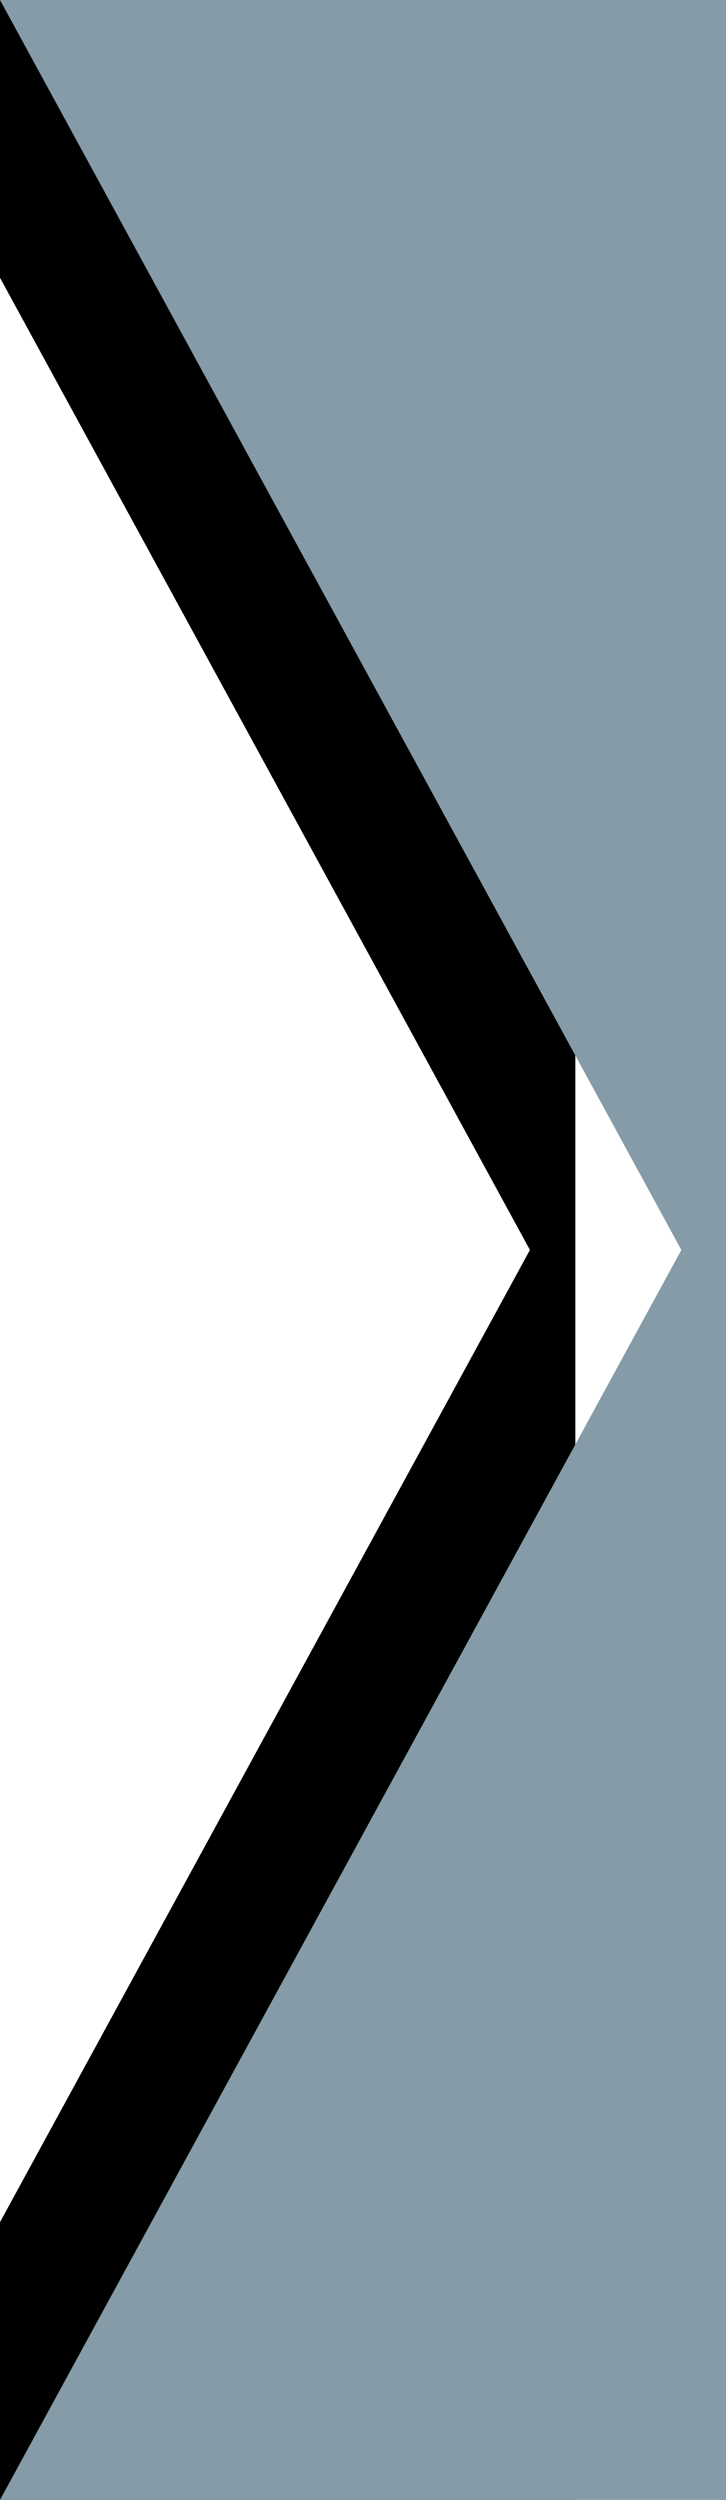
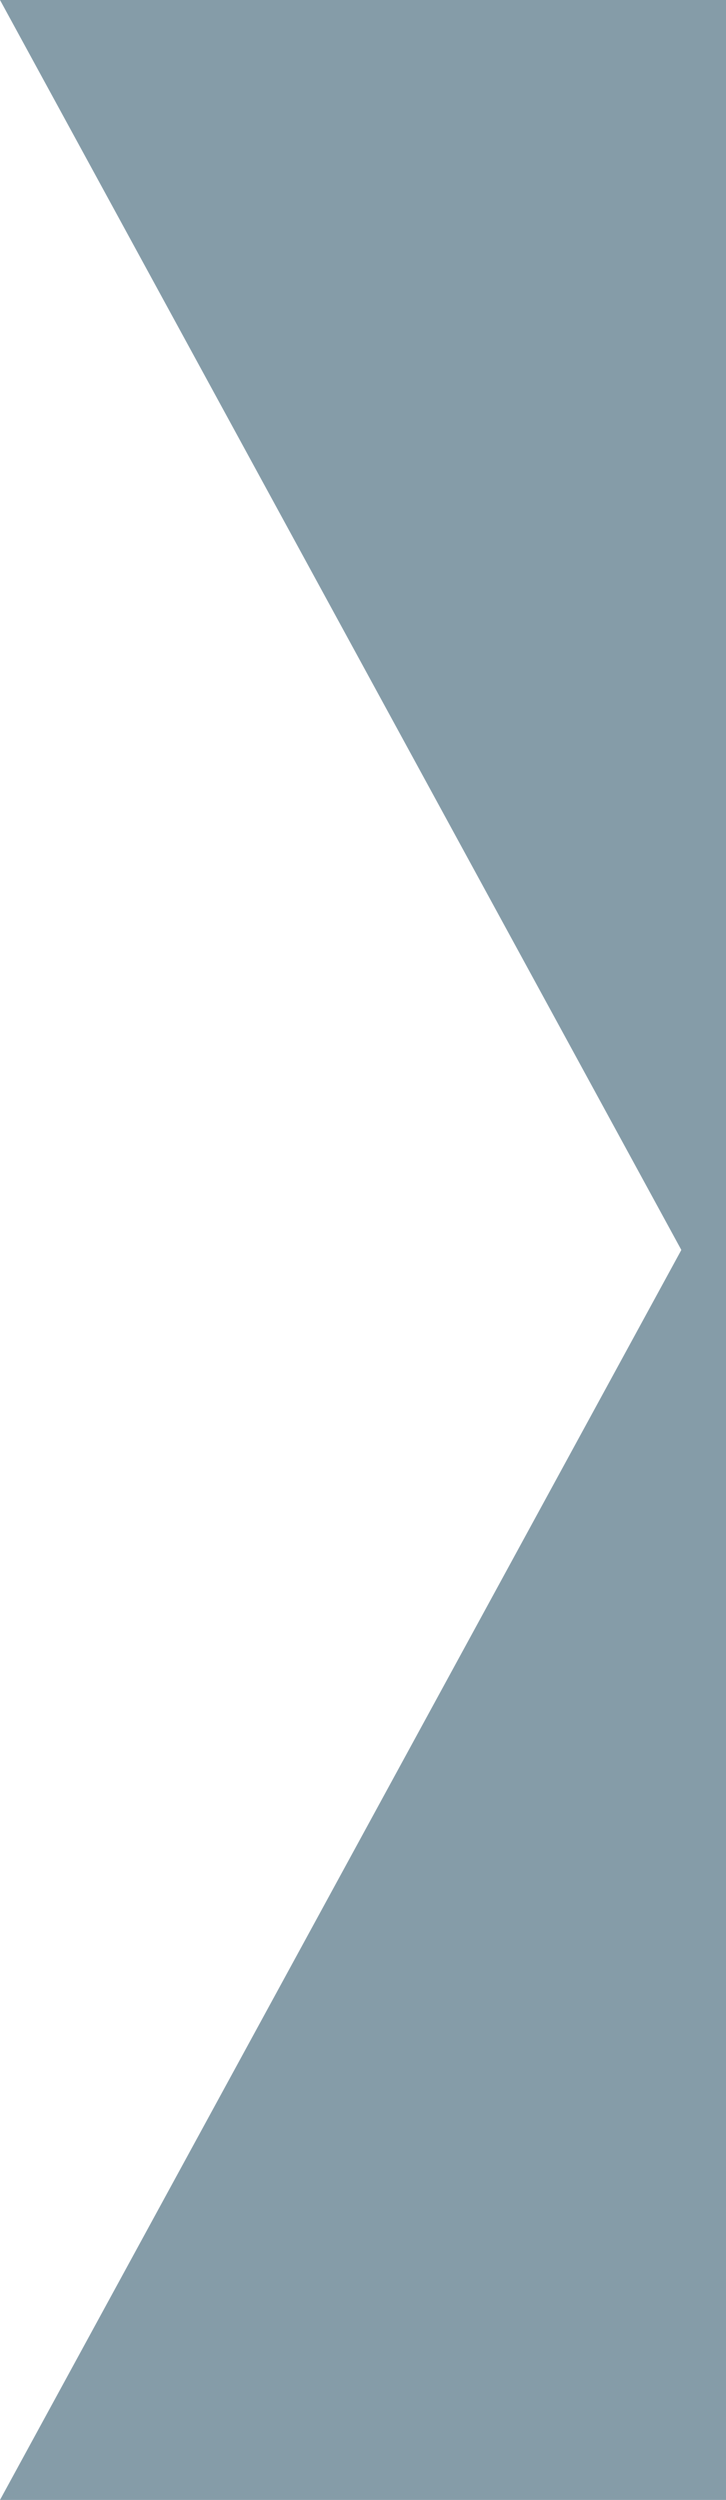
<svg xmlns="http://www.w3.org/2000/svg" data-name="Capa 1" viewBox="0 0 9.59 33">
  <defs>
    <filter id="a" x="-49.9" y="-8.6" width="162.5" height="115.2">
      <feOffset result="shadowOffsetOuter1" dx="-2" in="SourceAlpha" />
      <feGaussianBlur result="shadowBlurOuter1" stdDeviation=".5" in="shadowOffsetOuter1" />
      <feColorMatrix values="0 0 0 0 0 0 0 0 0 0 0 0 0 0 0 0 0 0 0.15 0" in="shadowBlurOuter1" />
    </filter>
  </defs>
  <g filter="url(#a)">
-     <path d="M0 0h9.6v33H0l9-16.5L0 0z" />
-   </g>
+     </g>
  <path fill="#859ca8" d="M0 0h9.6v33H0l9-16.5L0 0z" />
</svg>